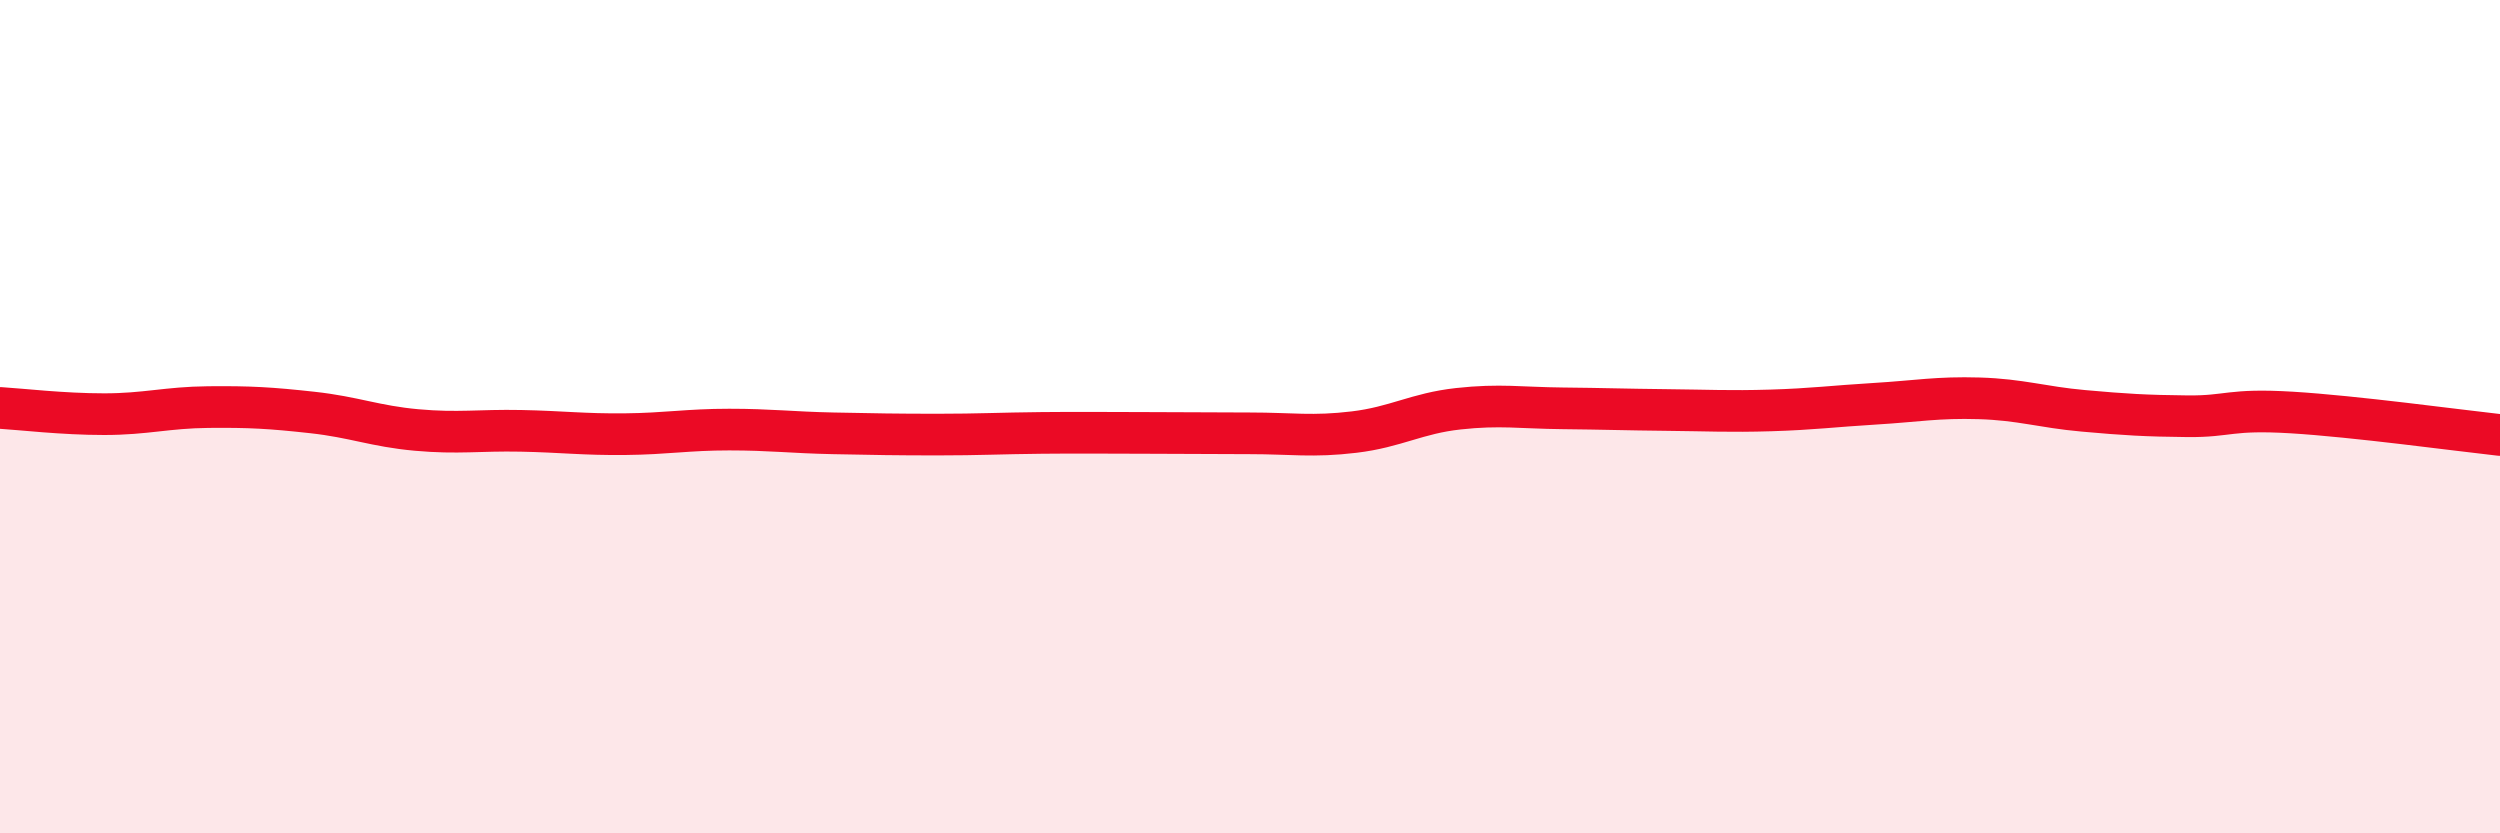
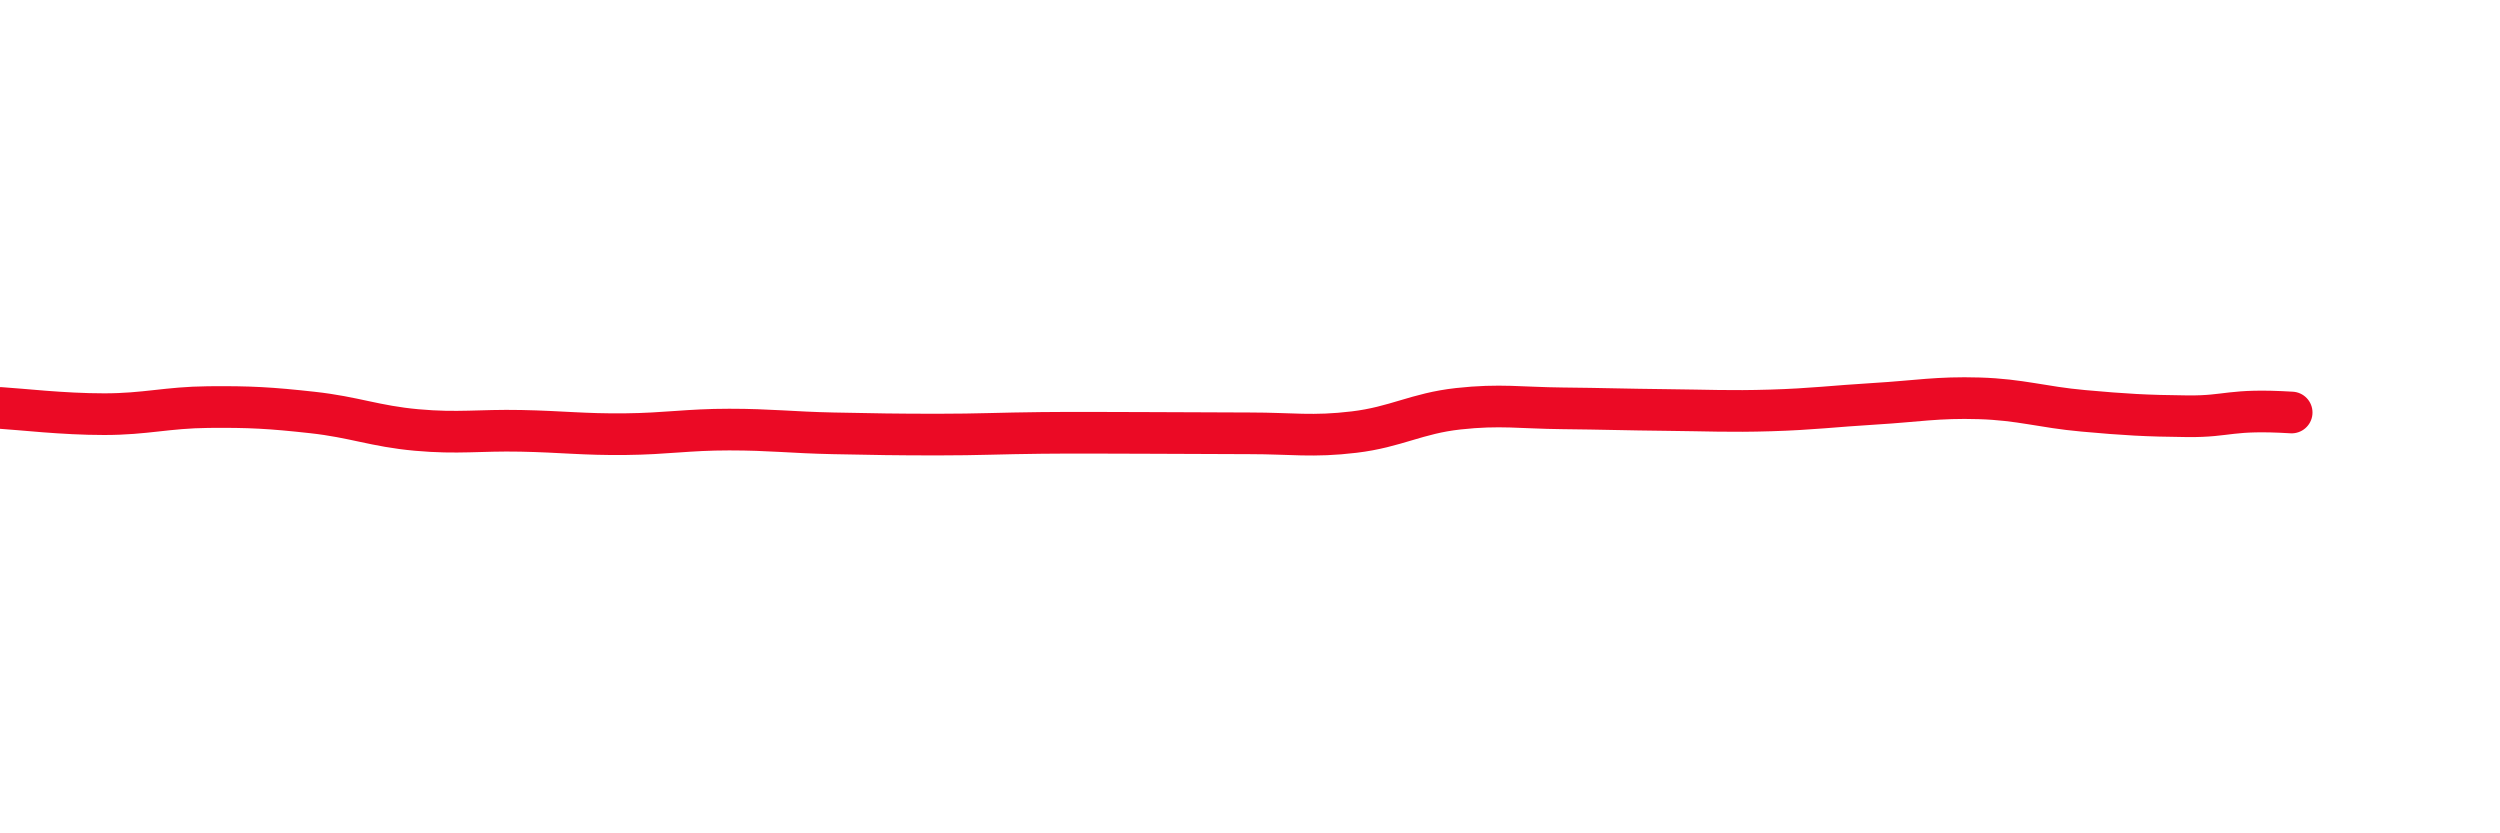
<svg xmlns="http://www.w3.org/2000/svg" width="60" height="20" viewBox="0 0 60 20">
-   <path d="M 0,9.79 C 0.5,9.82 1.5,9.94 2.5,9.94 C 3.5,9.94 4,9.78 5,9.77 C 6,9.76 6.5,9.79 7.5,9.9 C 8.5,10.01 9,10.23 10,10.32 C 11,10.41 11.5,10.32 12.5,10.34 C 13.5,10.36 14,10.43 15,10.42 C 16,10.41 16.5,10.31 17.5,10.31 C 18.5,10.31 19,10.38 20,10.4 C 21,10.42 21.5,10.43 22.5,10.43 C 23.5,10.43 24,10.4 25,10.39 C 26,10.38 26.5,10.39 27.5,10.39 C 28.5,10.39 29,10.4 30,10.4 C 31,10.4 31.5,10.49 32.5,10.37 C 33.5,10.25 34,9.92 35,9.81 C 36,9.7 36.5,9.79 37.5,9.8 C 38.5,9.81 39,9.83 40,9.84 C 41,9.85 41.5,9.88 42.5,9.85 C 43.5,9.82 44,9.75 45,9.69 C 46,9.63 46.5,9.53 47.5,9.56 C 48.5,9.59 49,9.77 50,9.86 C 51,9.95 51.5,9.98 52.5,9.99 C 53.5,10 53.5,9.81 55,9.9 C 56.5,9.99 59,10.33 60,10.44L60 20L0 20Z" fill="#EB0A25" opacity="0.1" stroke-linecap="round" stroke-linejoin="round" />
-   <path d="M 0,9.79 C 0.5,9.82 1.5,9.94 2.5,9.94 C 3.5,9.94 4,9.78 5,9.77 C 6,9.76 6.5,9.79 7.5,9.9 C 8.5,10.01 9,10.23 10,10.32 C 11,10.41 11.5,10.32 12.5,10.34 C 13.5,10.36 14,10.43 15,10.42 C 16,10.41 16.5,10.31 17.5,10.31 C 18.5,10.31 19,10.38 20,10.4 C 21,10.42 21.5,10.43 22.5,10.43 C 23.5,10.43 24,10.4 25,10.39 C 26,10.38 26.5,10.39 27.5,10.39 C 28.5,10.39 29,10.4 30,10.4 C 31,10.4 31.5,10.49 32.5,10.37 C 33.5,10.25 34,9.92 35,9.81 C 36,9.7 36.5,9.79 37.5,9.8 C 38.5,9.81 39,9.83 40,9.84 C 41,9.85 41.5,9.88 42.5,9.85 C 43.5,9.82 44,9.75 45,9.69 C 46,9.63 46.5,9.53 47.5,9.56 C 48.5,9.59 49,9.77 50,9.86 C 51,9.95 51.5,9.98 52.5,9.99 C 53.5,10 53.5,9.81 55,9.9 C 56.5,9.99 59,10.33 60,10.44" stroke="#EB0A25" stroke-width="1" fill="none" stroke-linecap="round" stroke-linejoin="round" />
+   <path d="M 0,9.79 C 0.5,9.82 1.5,9.94 2.5,9.94 C 3.5,9.94 4,9.78 5,9.77 C 6,9.76 6.5,9.79 7.5,9.9 C 8.5,10.01 9,10.23 10,10.32 C 11,10.41 11.5,10.32 12.5,10.34 C 13.5,10.36 14,10.43 15,10.42 C 16,10.41 16.5,10.31 17.5,10.31 C 18.5,10.31 19,10.38 20,10.4 C 21,10.42 21.5,10.43 22.5,10.43 C 23.5,10.43 24,10.4 25,10.39 C 26,10.38 26.5,10.39 27.5,10.39 C 28.5,10.39 29,10.4 30,10.4 C 31,10.4 31.5,10.49 32.5,10.37 C 33.5,10.25 34,9.92 35,9.81 C 36,9.7 36.5,9.79 37.5,9.8 C 38.5,9.81 39,9.83 40,9.84 C 41,9.85 41.5,9.88 42.5,9.85 C 43.5,9.82 44,9.75 45,9.69 C 46,9.63 46.5,9.53 47.5,9.56 C 48.5,9.59 49,9.77 50,9.86 C 51,9.95 51.5,9.98 52.5,9.99 C 53.5,10 53.5,9.81 55,9.9 " stroke="#EB0A25" stroke-width="1" fill="none" stroke-linecap="round" stroke-linejoin="round" />
</svg>